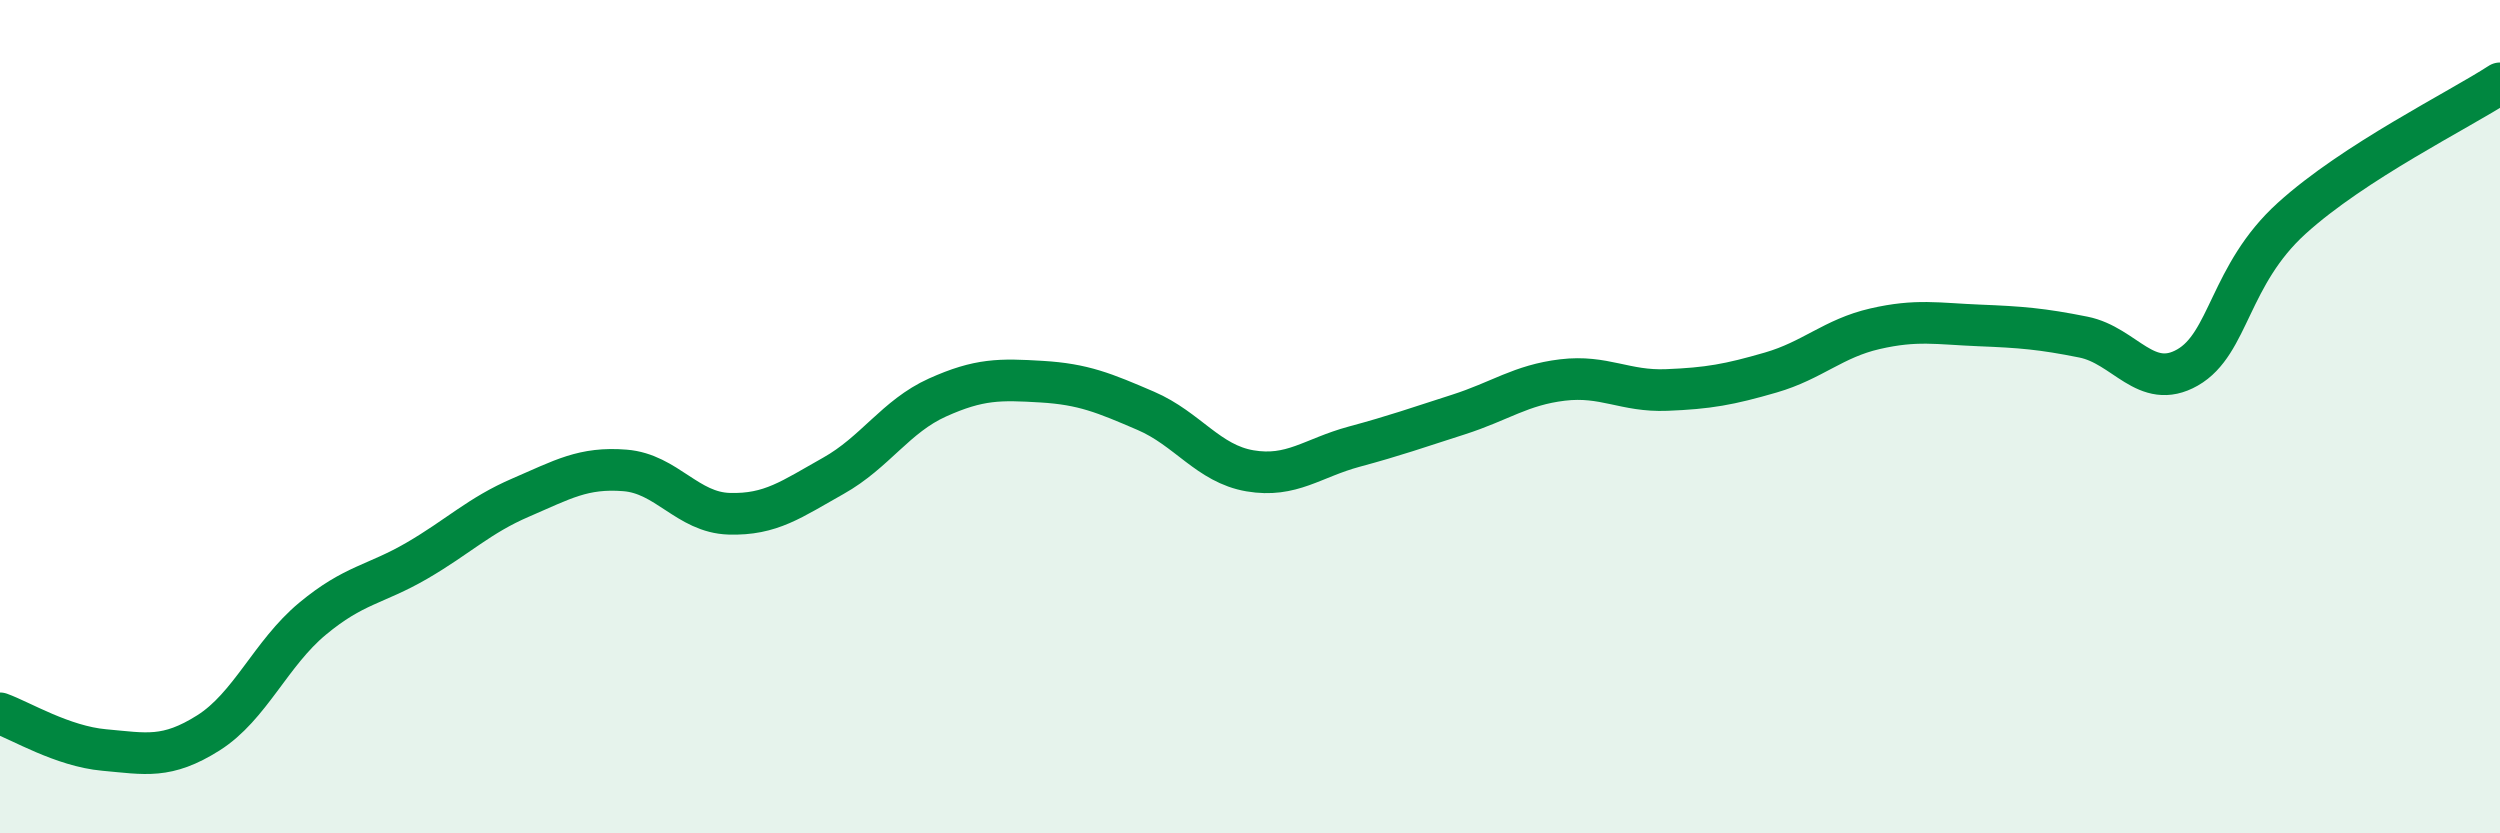
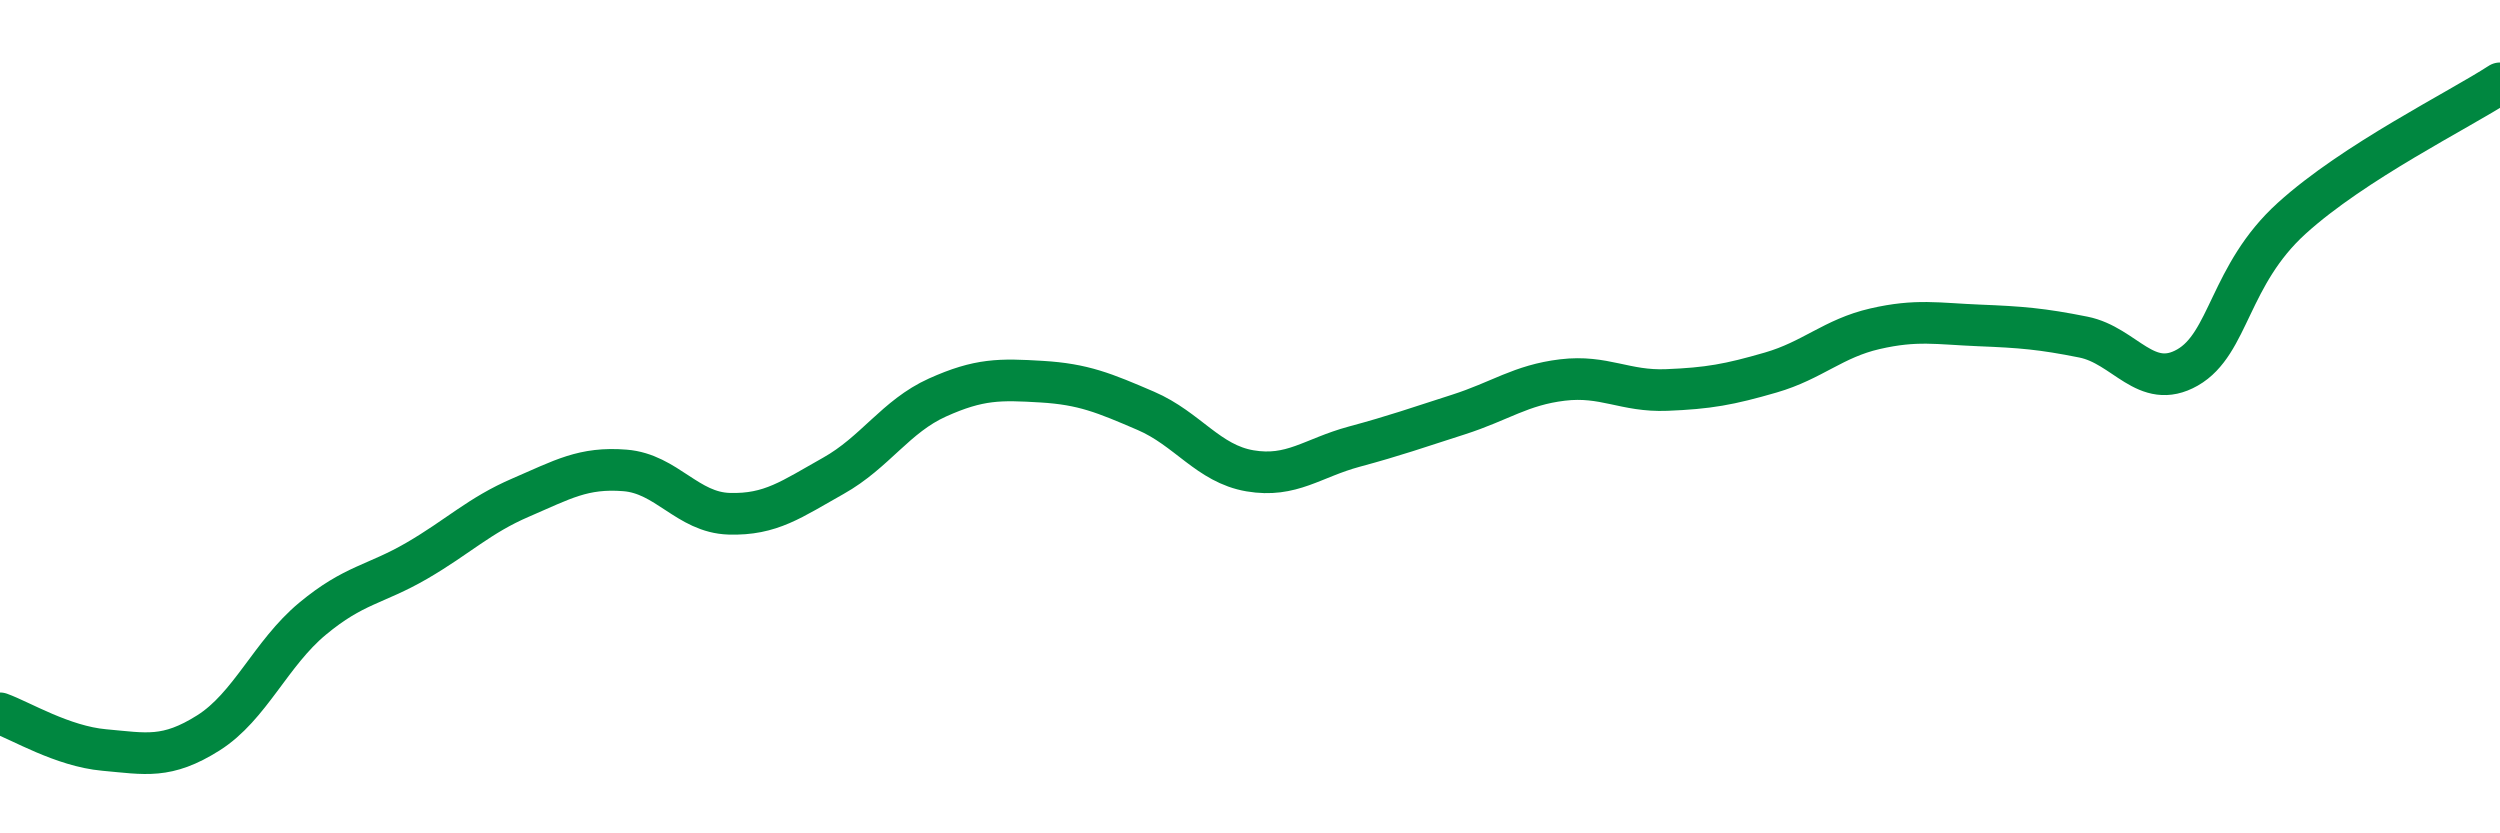
<svg xmlns="http://www.w3.org/2000/svg" width="60" height="20" viewBox="0 0 60 20">
-   <path d="M 0,17.12 C 0.5,17.3 1.5,17.91 2.5,18 C 3.5,18.09 4,18.22 5,17.59 C 6,16.96 6.5,15.68 7.5,14.85 C 8.5,14.02 9,14.04 10,13.46 C 11,12.88 11.5,12.37 12.5,11.94 C 13.5,11.51 14,11.21 15,11.29 C 16,11.37 16.5,12.3 17.5,12.33 C 18.5,12.36 19,11.98 20,11.42 C 21,10.86 21.5,9.99 22.5,9.54 C 23.5,9.09 24,9.1 25,9.16 C 26,9.22 26.5,9.43 27.5,9.86 C 28.5,10.29 29,11.13 30,11.3 C 31,11.47 31.5,10.99 32.5,10.72 C 33.5,10.45 34,10.27 35,9.95 C 36,9.63 36.5,9.24 37.5,9.12 C 38.5,9 39,9.4 40,9.36 C 41,9.32 41.5,9.23 42.5,8.94 C 43.5,8.65 44,8.12 45,7.89 C 46,7.66 46.5,7.77 47.5,7.81 C 48.5,7.85 49,7.89 50,8.09 C 51,8.29 51.5,9.39 52.5,8.82 C 53.5,8.25 53.5,6.6 55,5.24 C 56.5,3.88 59,2.65 60,2L60 20L0 20Z" fill="#008740" opacity="0.1" stroke-linecap="round" stroke-linejoin="round" />
  <path d="M 0,17.12 C 0.5,17.3 1.5,17.91 2.5,18 C 3.5,18.09 4,18.22 5,17.59 C 6,16.96 6.5,15.68 7.5,14.85 C 8.5,14.02 9,14.04 10,13.46 C 11,12.88 11.5,12.37 12.5,11.94 C 13.5,11.51 14,11.21 15,11.29 C 16,11.37 16.5,12.3 17.5,12.33 C 18.5,12.36 19,11.98 20,11.42 C 21,10.86 21.5,9.99 22.5,9.54 C 23.5,9.09 24,9.1 25,9.16 C 26,9.22 26.5,9.43 27.5,9.86 C 28.5,10.29 29,11.13 30,11.3 C 31,11.47 31.5,10.99 32.5,10.72 C 33.5,10.45 34,10.27 35,9.95 C 36,9.63 36.5,9.24 37.5,9.12 C 38.5,9 39,9.4 40,9.36 C 41,9.32 41.5,9.23 42.5,8.94 C 43.5,8.65 44,8.12 45,7.89 C 46,7.66 46.5,7.77 47.5,7.81 C 48.5,7.85 49,7.89 50,8.09 C 51,8.29 51.5,9.39 52.5,8.82 C 53.5,8.25 53.5,6.6 55,5.24 C 56.5,3.88 59,2.65 60,2" stroke="#008740" stroke-width="1" fill="none" stroke-linecap="round" stroke-linejoin="round" />
</svg>